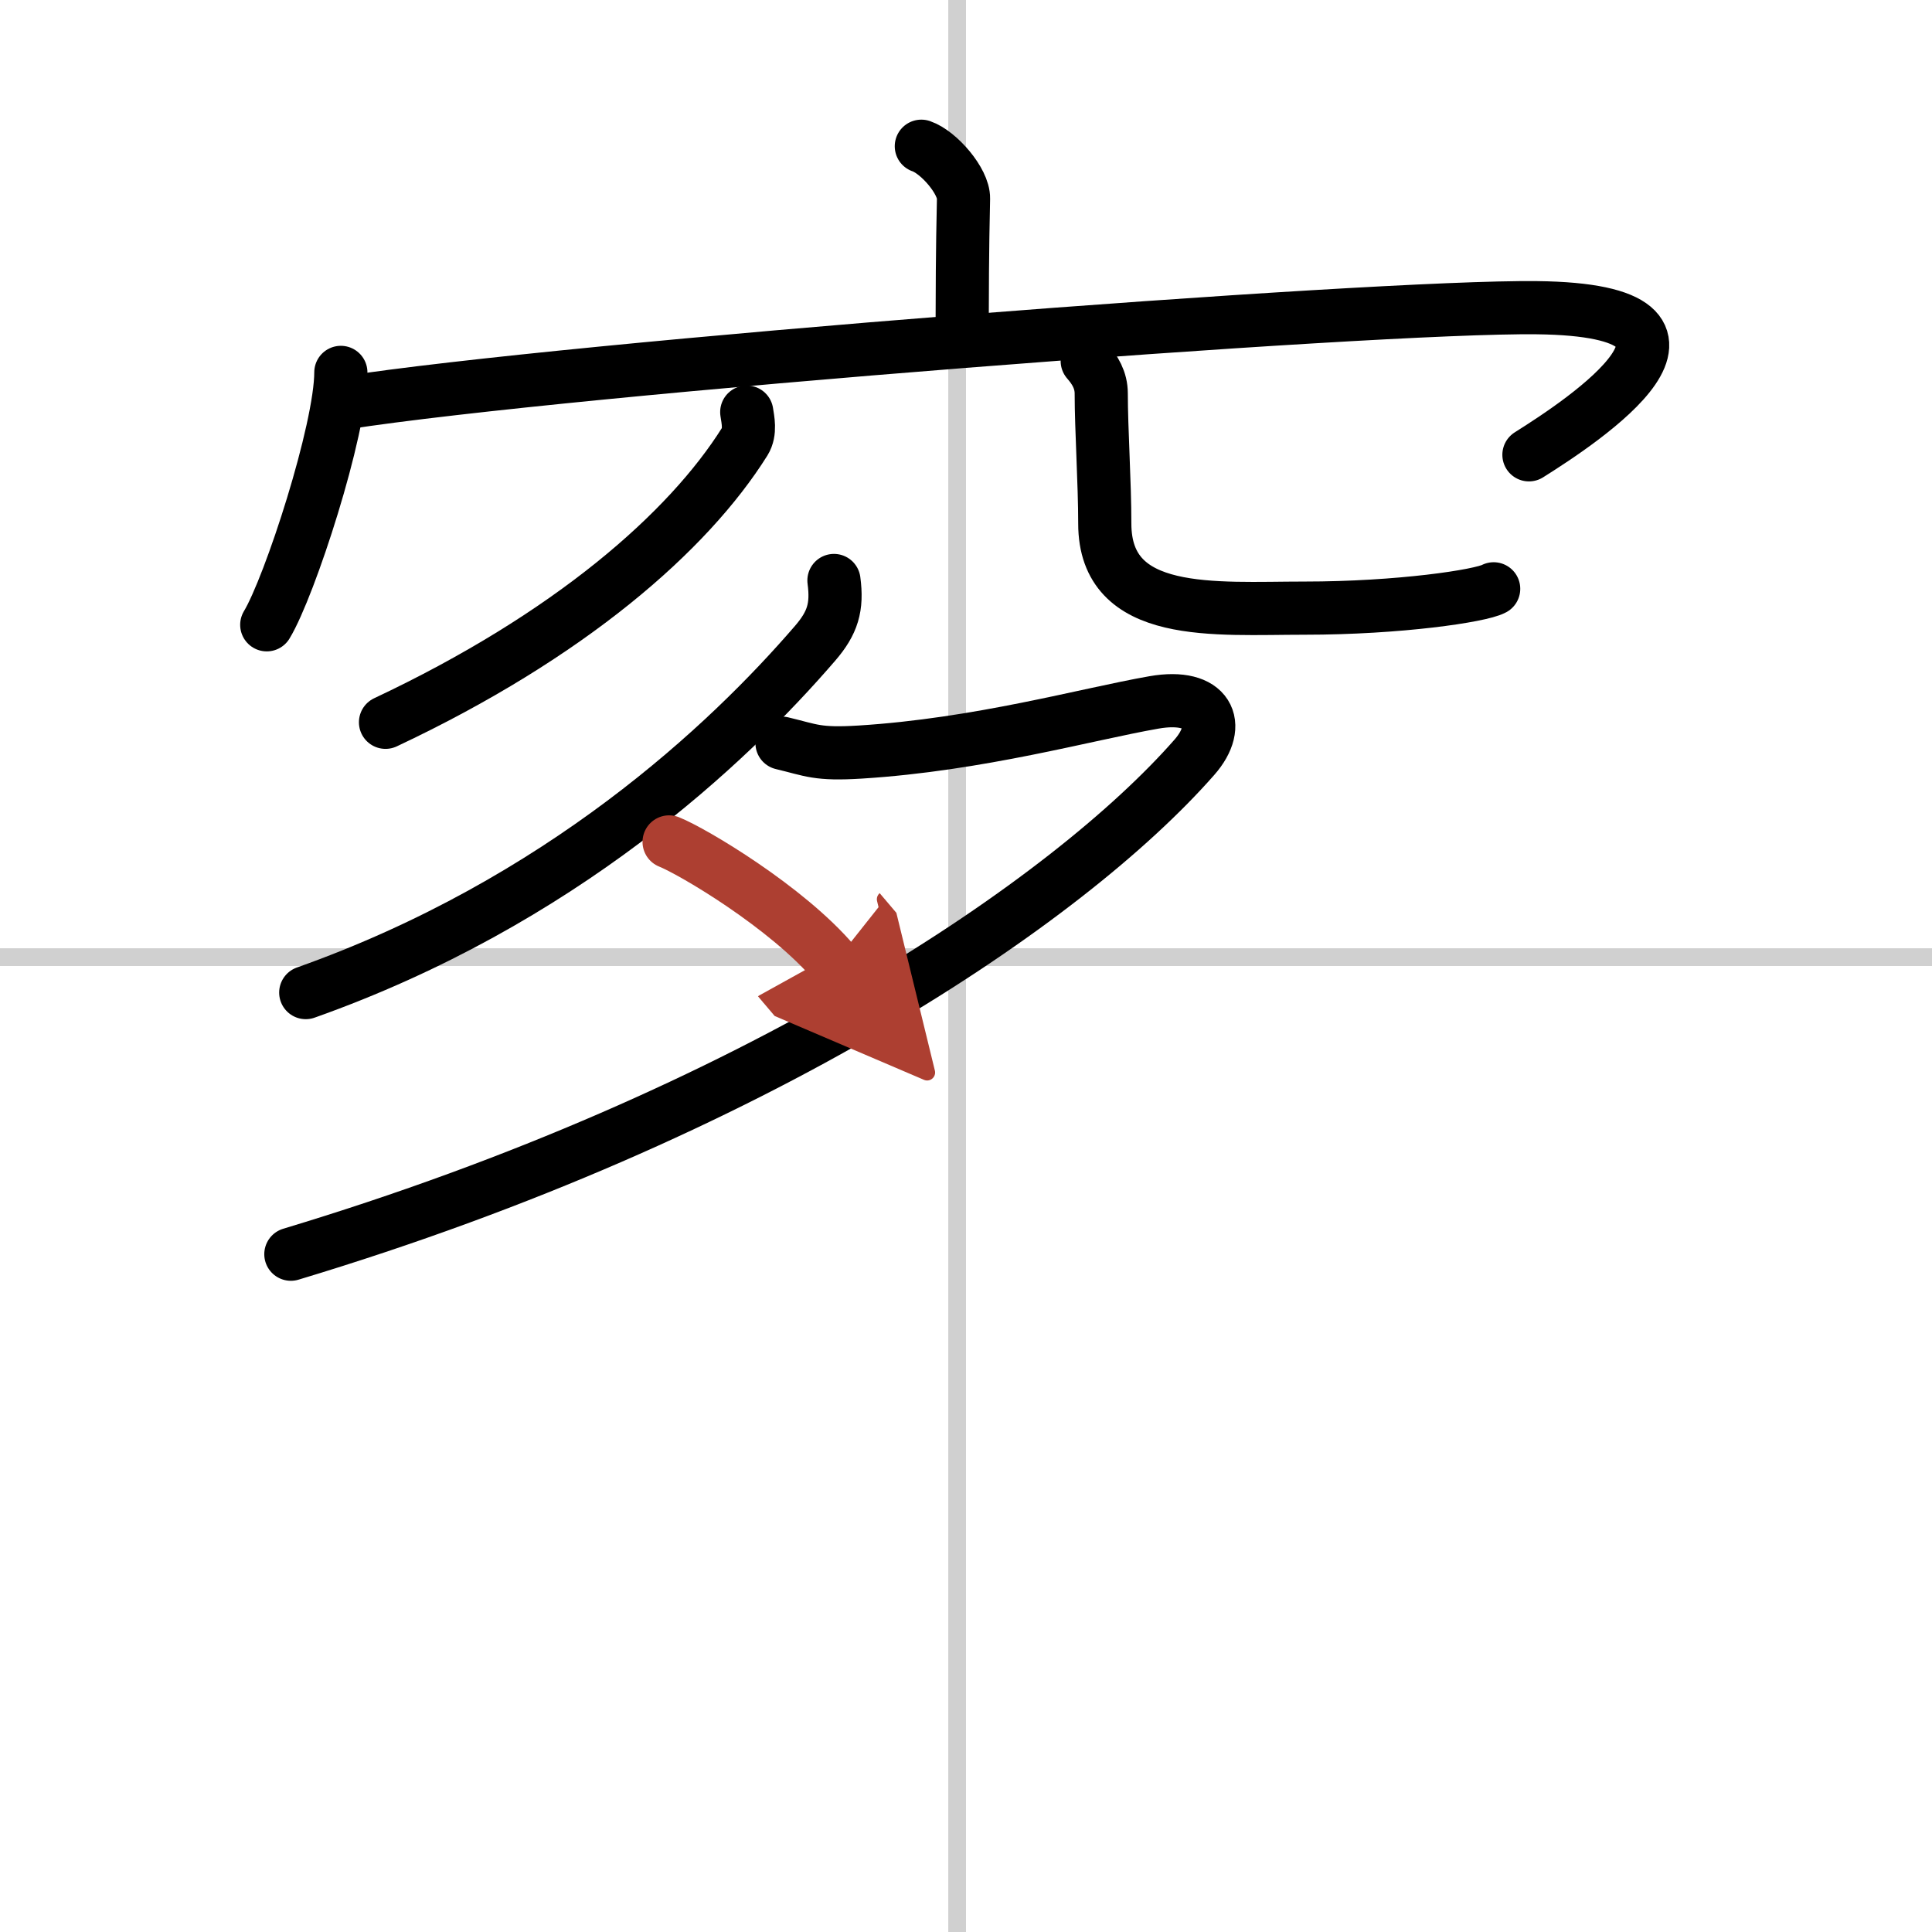
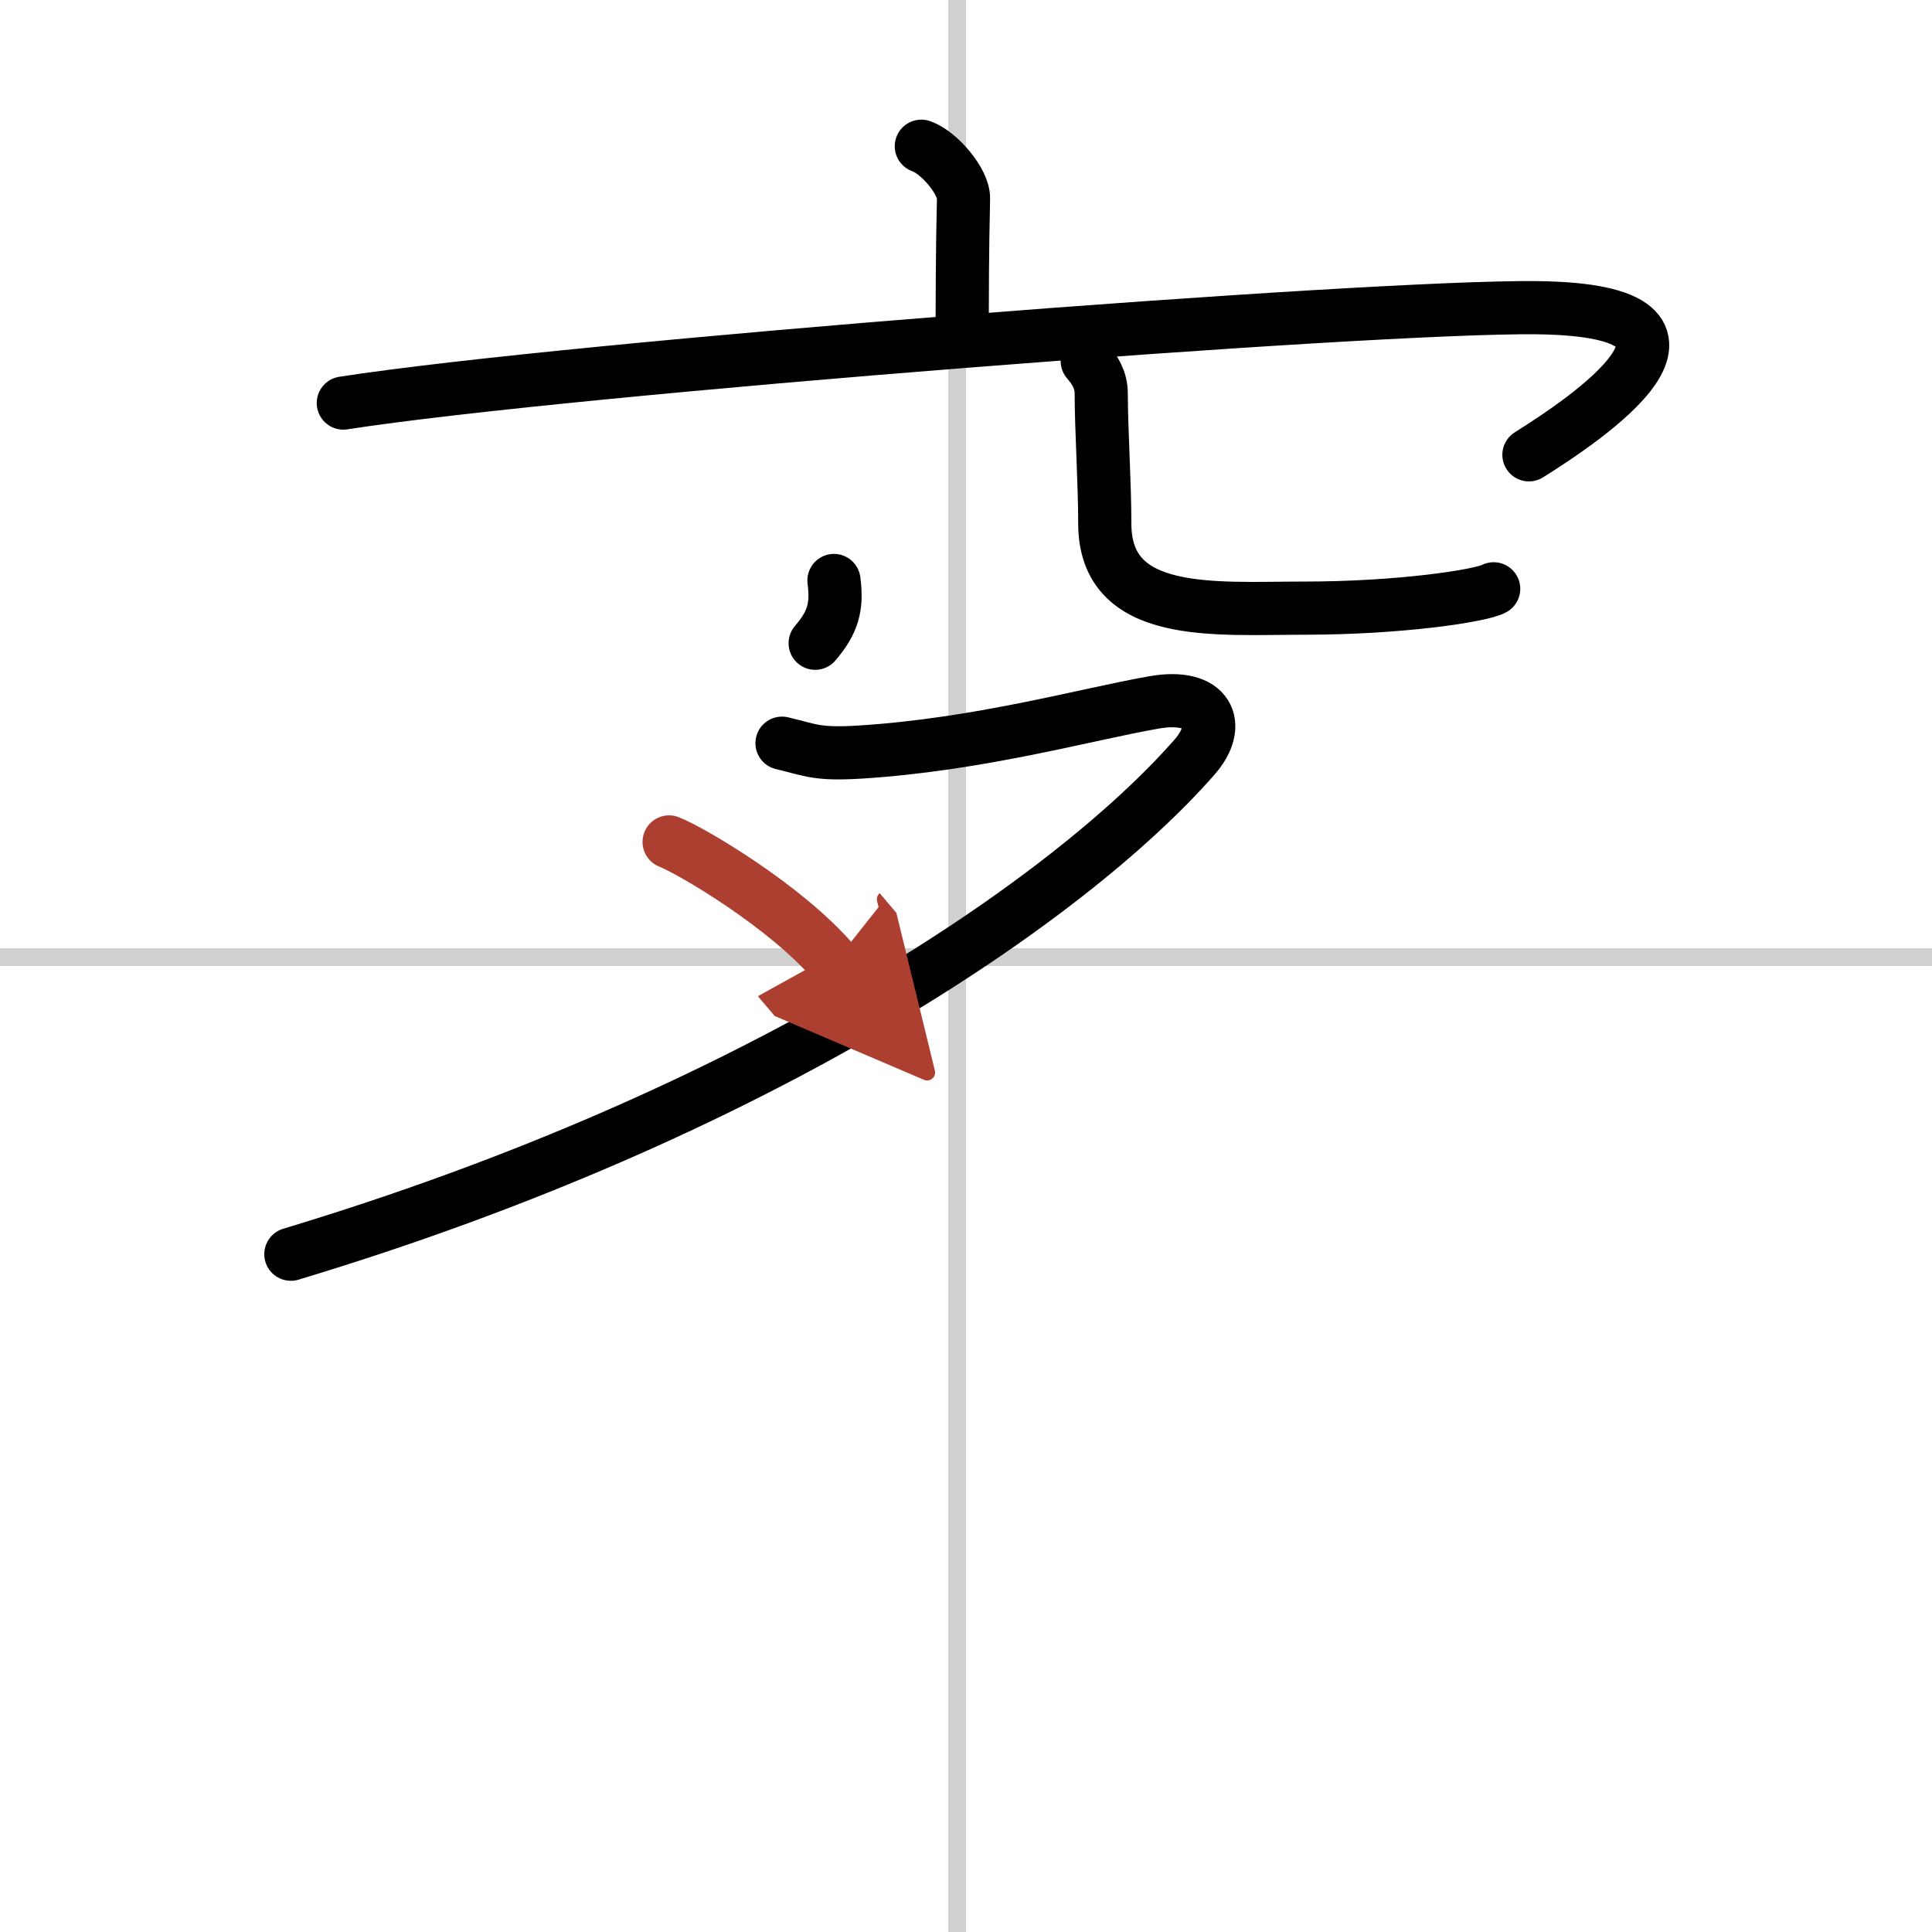
<svg xmlns="http://www.w3.org/2000/svg" width="400" height="400" viewBox="0 0 109 109">
  <defs>
    <marker id="a" markerWidth="4" orient="auto" refX="1" refY="5" viewBox="0 0 10 10">
      <polyline points="0 0 10 5 0 10 1 5" fill="#ad3f31" stroke="#ad3f31" />
    </marker>
  </defs>
  <g fill="none" stroke="#000" stroke-linecap="round" stroke-linejoin="round" stroke-width="3">
    <rect width="100%" height="100%" fill="#fff" stroke="#fff" />
    <line x1="54" x2="54" y2="109" stroke="#d0d0d0" stroke-width="1" />
    <line x2="109" y1="54" y2="54" stroke="#d0d0d0" stroke-width="1" />
    <path d="m51.98 8.25c0.99 0.34 2.4 1.98 2.38 2.95-0.07 3.05-0.07 5.24-0.08 8.02" />
-     <path d="m19.23 21.01c0 3.23-2.88 12.09-4.18 14.24" />
    <path d="m19.37 22.74c12.8-1.99 58-5.49 67.34-5.38 12.09 0.14 2.56 6.41-0.45 8.3" />
-     <path d="m42.13 23.25c0.06 0.41 0.23 1.11-0.11 1.66-3.19 5.09-9.88 10.95-20.27 15.84" />
    <path d="m61.34 20.37c0.43 0.49 0.79 1.07 0.79 1.83 0 2.01 0.2 5.04 0.2 7.34 0 5.38 6.21 4.77 11.27 4.77 5.34 0 9.93-0.69 10.67-1.09" />
-     <path d="M47.05,32.75c0.2,1.5-0.07,2.39-1.06,3.54C41.07,42,31.63,50.9,17.25,56" />
+     <path d="M47.05,32.75c0.2,1.5-0.07,2.39-1.06,3.54" />
    <path d="m44.12 41.93c1.68 0.4 1.97 0.65 4.41 0.5 6.72-0.42 12.74-2.13 16.57-2.8 3.07-0.54 3.91 1.25 2.28 3.1-7.1 8.08-24.65 20.1-50.97 28.03" />
    <path d="m37.75 47.5c1.33 0.53 6.65 3.68 9.32 6.83" marker-end="url(#a)" stroke="#ad3f31" />
  </g>
</svg>